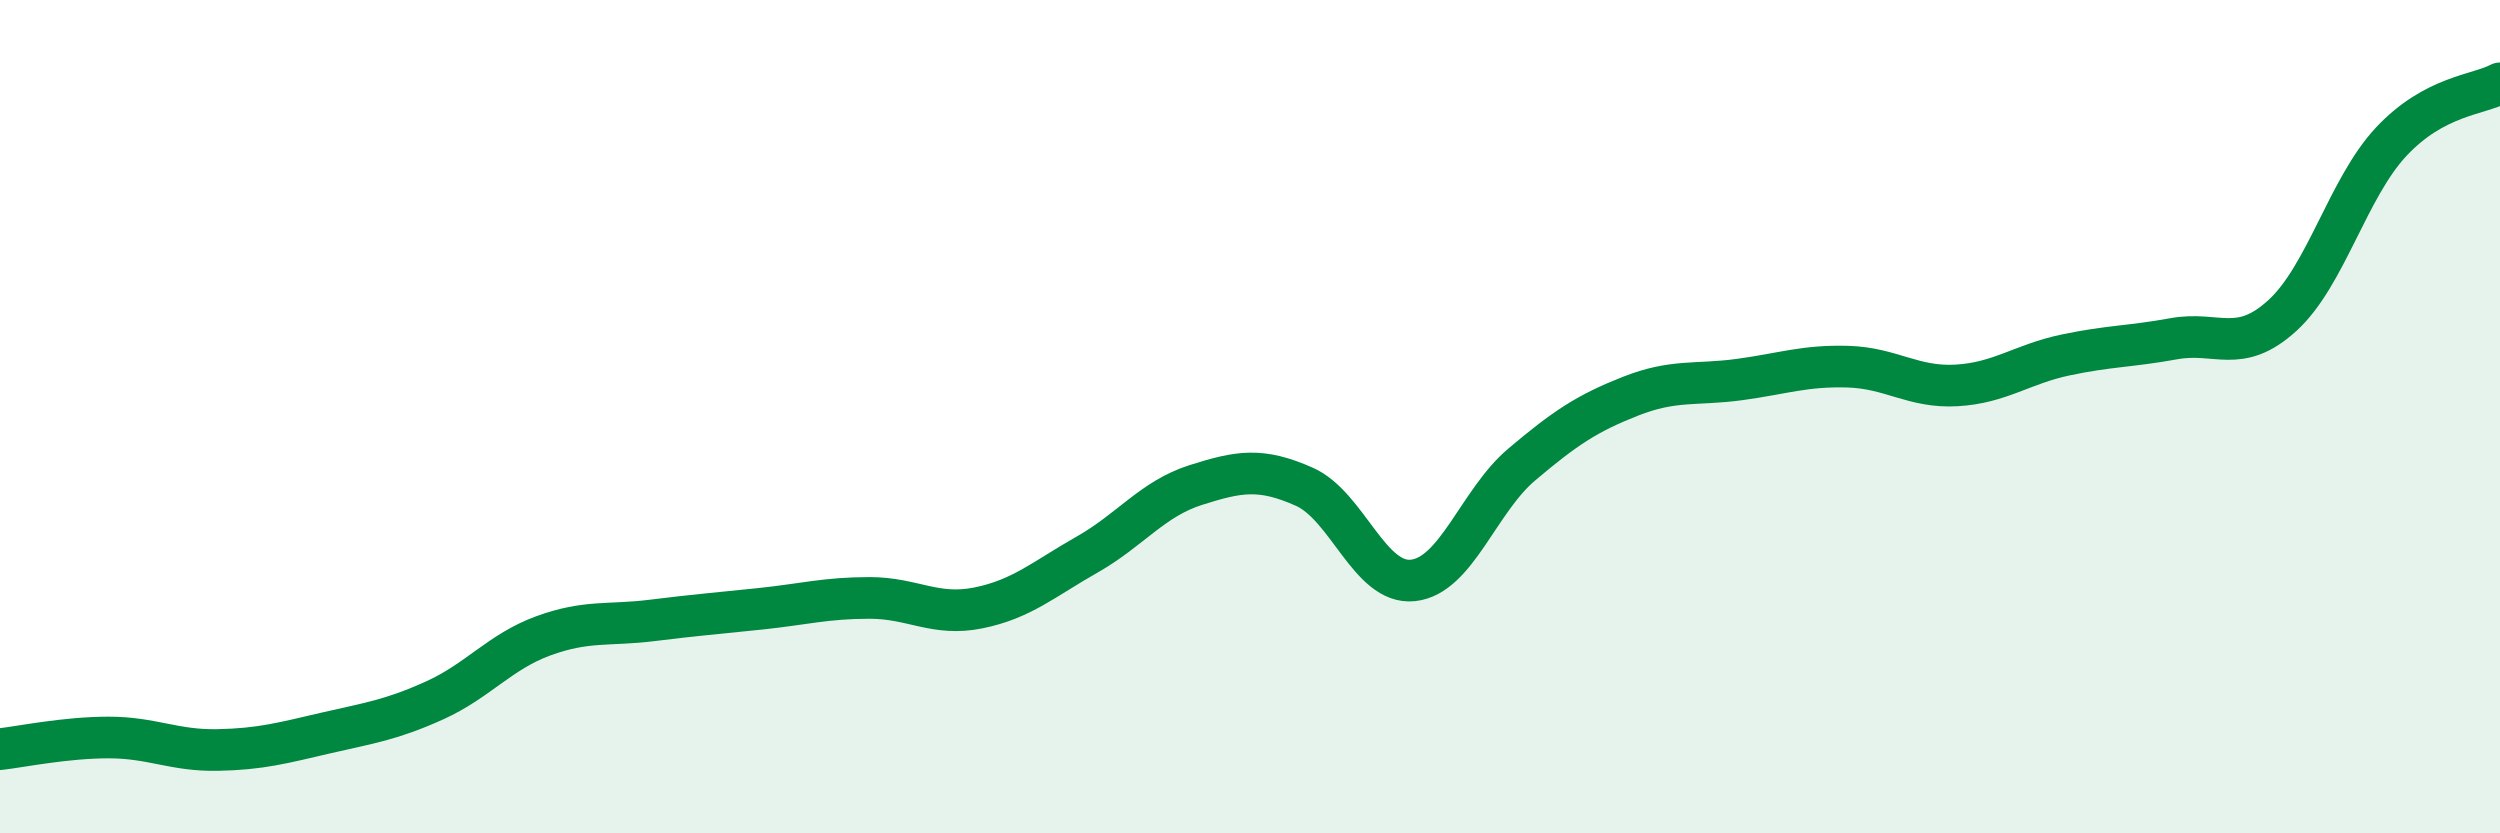
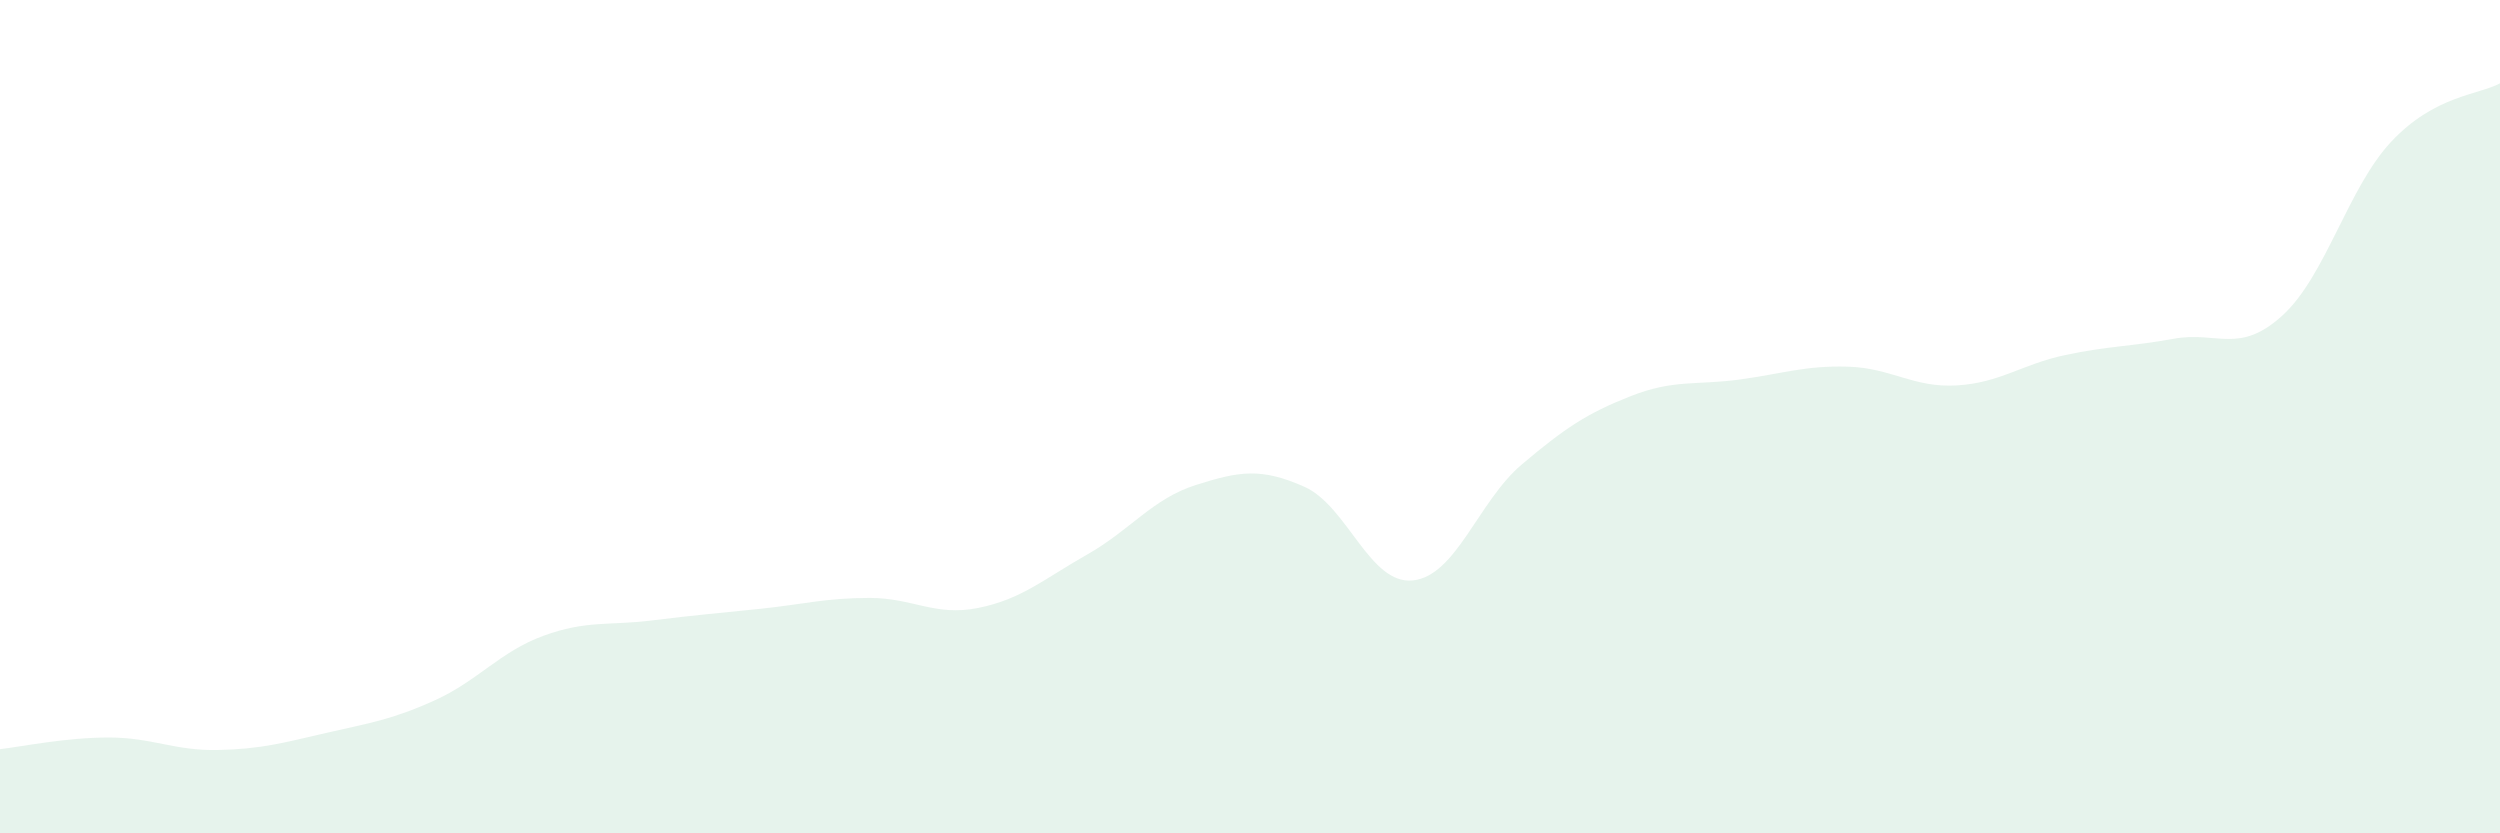
<svg xmlns="http://www.w3.org/2000/svg" width="60" height="20" viewBox="0 0 60 20">
  <path d="M 0,17.98 C 0.52,17.92 1.57,17.7 2.61,17.7 C 3.65,17.7 4.18,18.02 5.22,18 C 6.26,17.98 6.79,17.83 7.83,17.59 C 8.87,17.35 9.39,17.28 10.43,16.81 C 11.47,16.34 12,15.64 13.04,15.26 C 14.08,14.88 14.61,15.02 15.65,14.89 C 16.69,14.76 17.22,14.72 18.26,14.61 C 19.3,14.5 19.83,14.35 20.87,14.35 C 21.91,14.35 22.44,14.8 23.48,14.59 C 24.52,14.38 25.05,13.9 26.09,13.31 C 27.13,12.72 27.66,11.97 28.7,11.64 C 29.74,11.31 30.26,11.22 31.3,11.68 C 32.34,12.14 32.87,14.04 33.91,13.93 C 34.95,13.82 35.48,12.03 36.52,11.15 C 37.56,10.27 38.09,9.92 39.13,9.51 C 40.17,9.1 40.7,9.25 41.74,9.11 C 42.78,8.97 43.31,8.77 44.35,8.8 C 45.39,8.83 45.92,9.31 46.96,9.25 C 48,9.19 48.53,8.74 49.57,8.52 C 50.61,8.3 51.13,8.32 52.17,8.13 C 53.21,7.94 53.74,8.52 54.78,7.57 C 55.82,6.62 56.35,4.51 57.39,3.4 C 58.43,2.29 59.48,2.28 60,2L60 20L0 20Z" fill="#008740" opacity="0.1" stroke-linecap="round" stroke-linejoin="round" />
-   <path d="M 0,17.98 C 0.52,17.92 1.57,17.7 2.61,17.7 C 3.65,17.7 4.18,18.02 5.22,18 C 6.26,17.98 6.79,17.83 7.83,17.59 C 8.87,17.35 9.39,17.28 10.43,16.81 C 11.47,16.34 12,15.64 13.04,15.26 C 14.08,14.88 14.61,15.02 15.65,14.89 C 16.69,14.76 17.22,14.72 18.26,14.61 C 19.3,14.5 19.83,14.35 20.87,14.35 C 21.91,14.35 22.44,14.8 23.48,14.59 C 24.52,14.38 25.05,13.9 26.09,13.31 C 27.13,12.72 27.66,11.97 28.7,11.64 C 29.74,11.31 30.26,11.22 31.3,11.68 C 32.34,12.14 32.87,14.04 33.91,13.93 C 34.95,13.82 35.48,12.03 36.52,11.15 C 37.56,10.27 38.09,9.92 39.13,9.51 C 40.17,9.1 40.7,9.25 41.74,9.11 C 42.78,8.97 43.31,8.77 44.35,8.8 C 45.39,8.83 45.92,9.31 46.96,9.25 C 48,9.19 48.53,8.74 49.57,8.52 C 50.61,8.3 51.13,8.32 52.17,8.13 C 53.21,7.94 53.74,8.52 54.78,7.57 C 55.82,6.62 56.35,4.51 57.39,3.4 C 58.43,2.29 59.48,2.28 60,2" stroke="#008740" stroke-width="1" fill="none" stroke-linecap="round" stroke-linejoin="round" />
</svg>